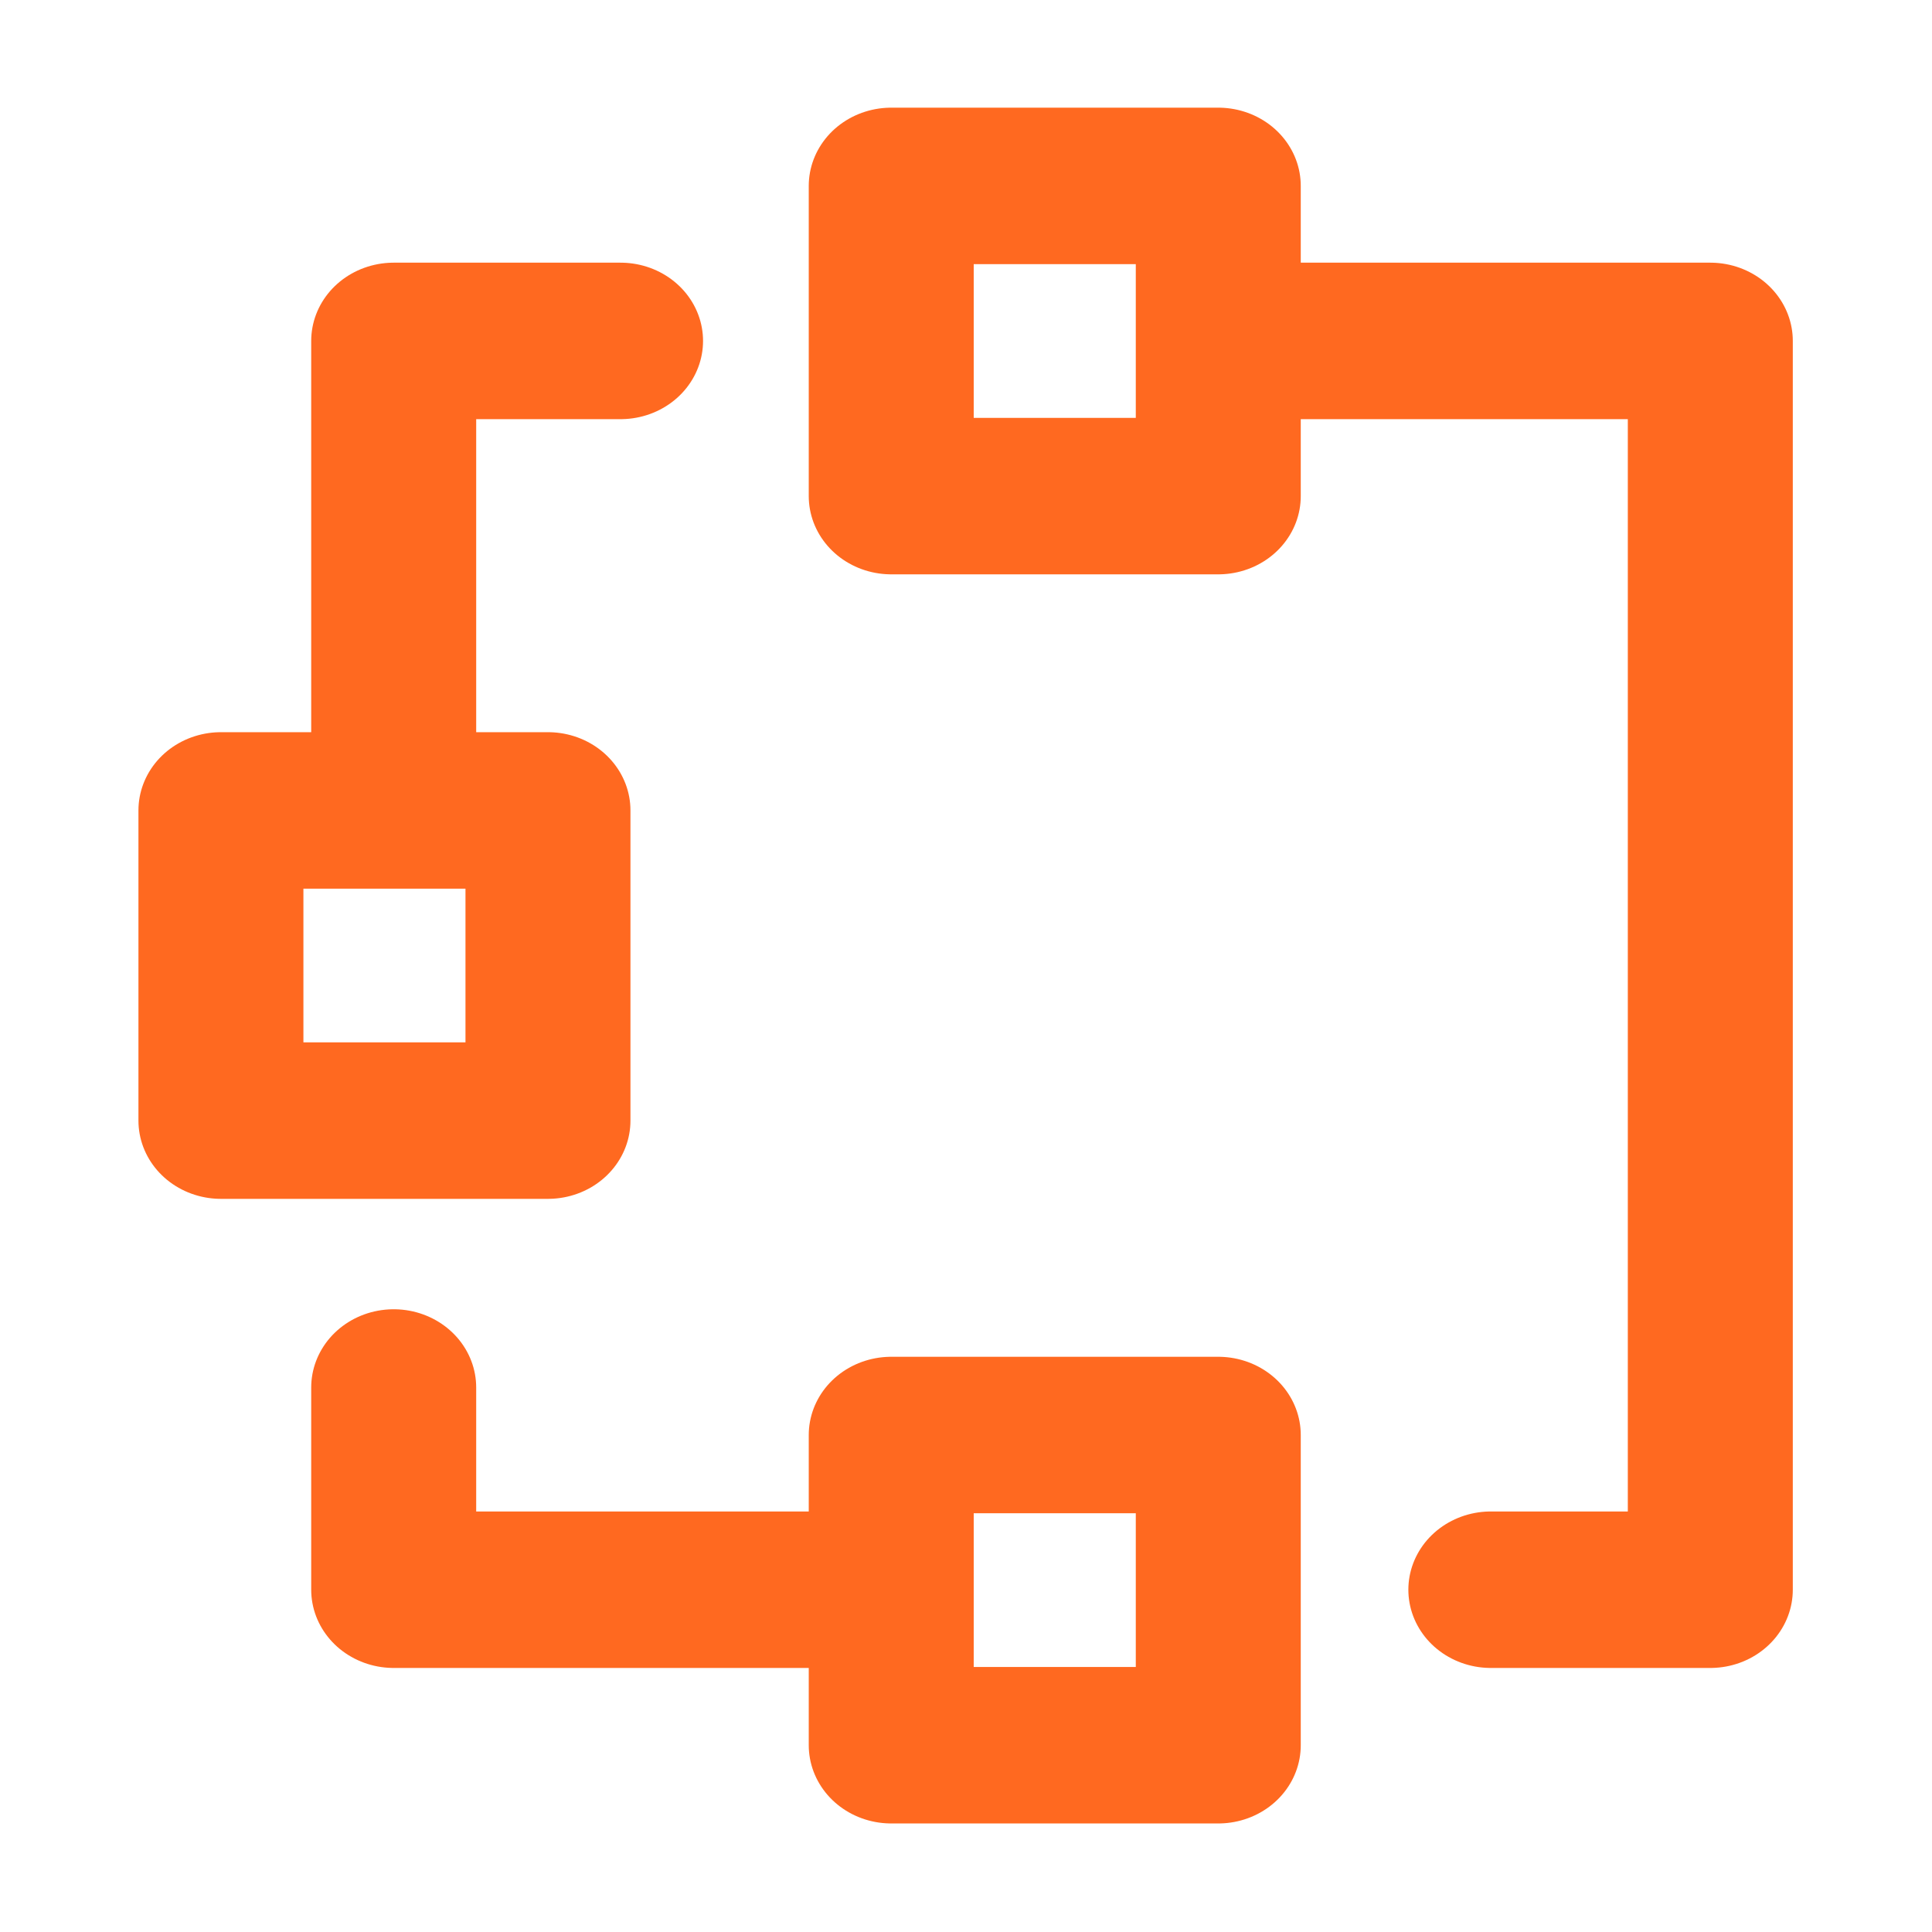
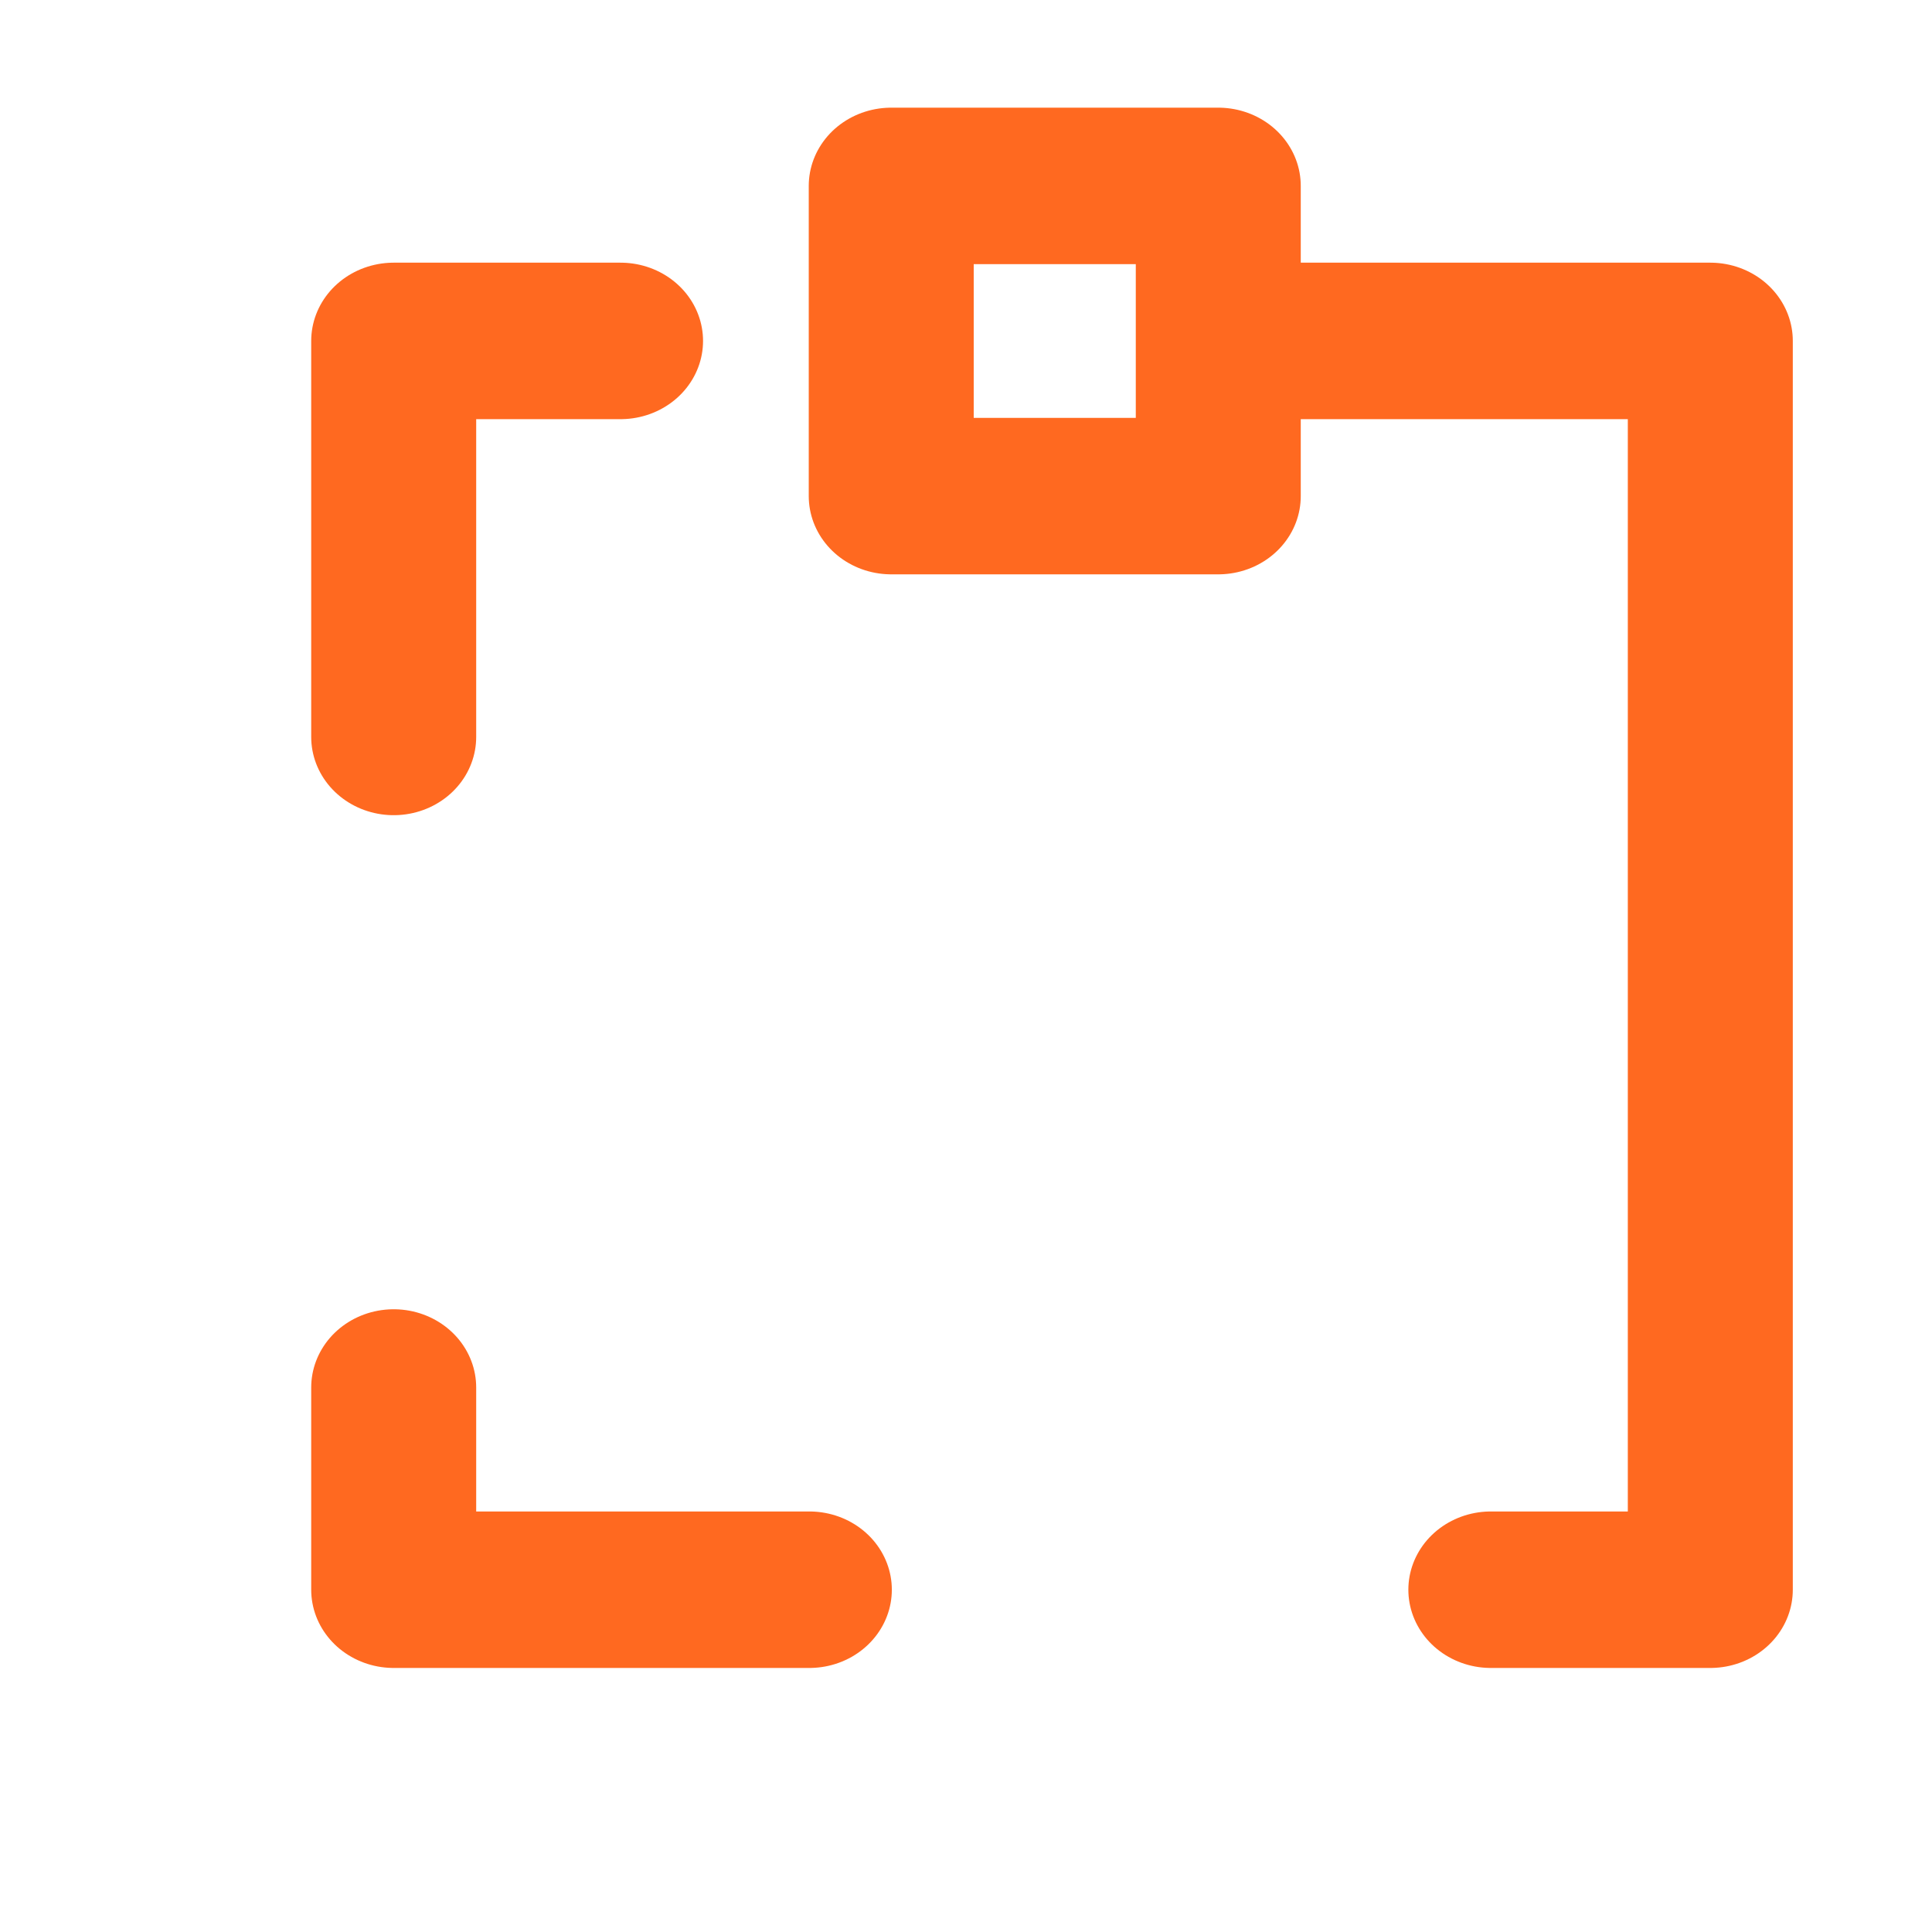
<svg xmlns="http://www.w3.org/2000/svg" width="24" height="24" viewBox="0 0 24 24" version="1.1" xml:space="preserve" style="fill-rule:evenodd;clip-rule:evenodd;stroke-linecap:round;stroke-linejoin:round;stroke-miterlimit:1.5;">
  <g id="empacotadora" transform="matrix(1.126,0,0,1.068,-0.441,-0.822)">
    <g transform="matrix(1,0,0,1,0.84,-0.85)">
-       <rect x="1.989" y="11.046" width="3.608" height="3.608" style="fill:none;stroke:rgb(255,105,32);stroke-width:1.82px;" />
-     </g>
+       </g>
    <g transform="matrix(1,0,0,1,8.235,-8.114)">
      <rect x="1.989" y="11.046" width="3.608" height="3.608" style="fill:none;stroke:rgb(255,105,32);stroke-width:1.82px;" />
    </g>
    <g transform="matrix(1,0,0,1,8.235,6.415)">
-       <rect x="1.989" y="11.046" width="3.608" height="3.608" style="fill:none;stroke:rgb(255,105,32);stroke-width:1.82px;" />
-     </g>
+       </g>
    <g transform="matrix(0.948,0,0,0.948,0.342,0.998)">
      <path d="M9.471,19.264L4.634,19.264L4.634,16.783M4.634,8.801L4.634,3.942L7.274,3.942M15.148,3.942L19.956,3.942L19.956,19.264L17.402,19.264" style="fill:none;stroke:rgb(255,105,32);stroke-width:1.92px;" />
    </g>
  </g>
</svg>